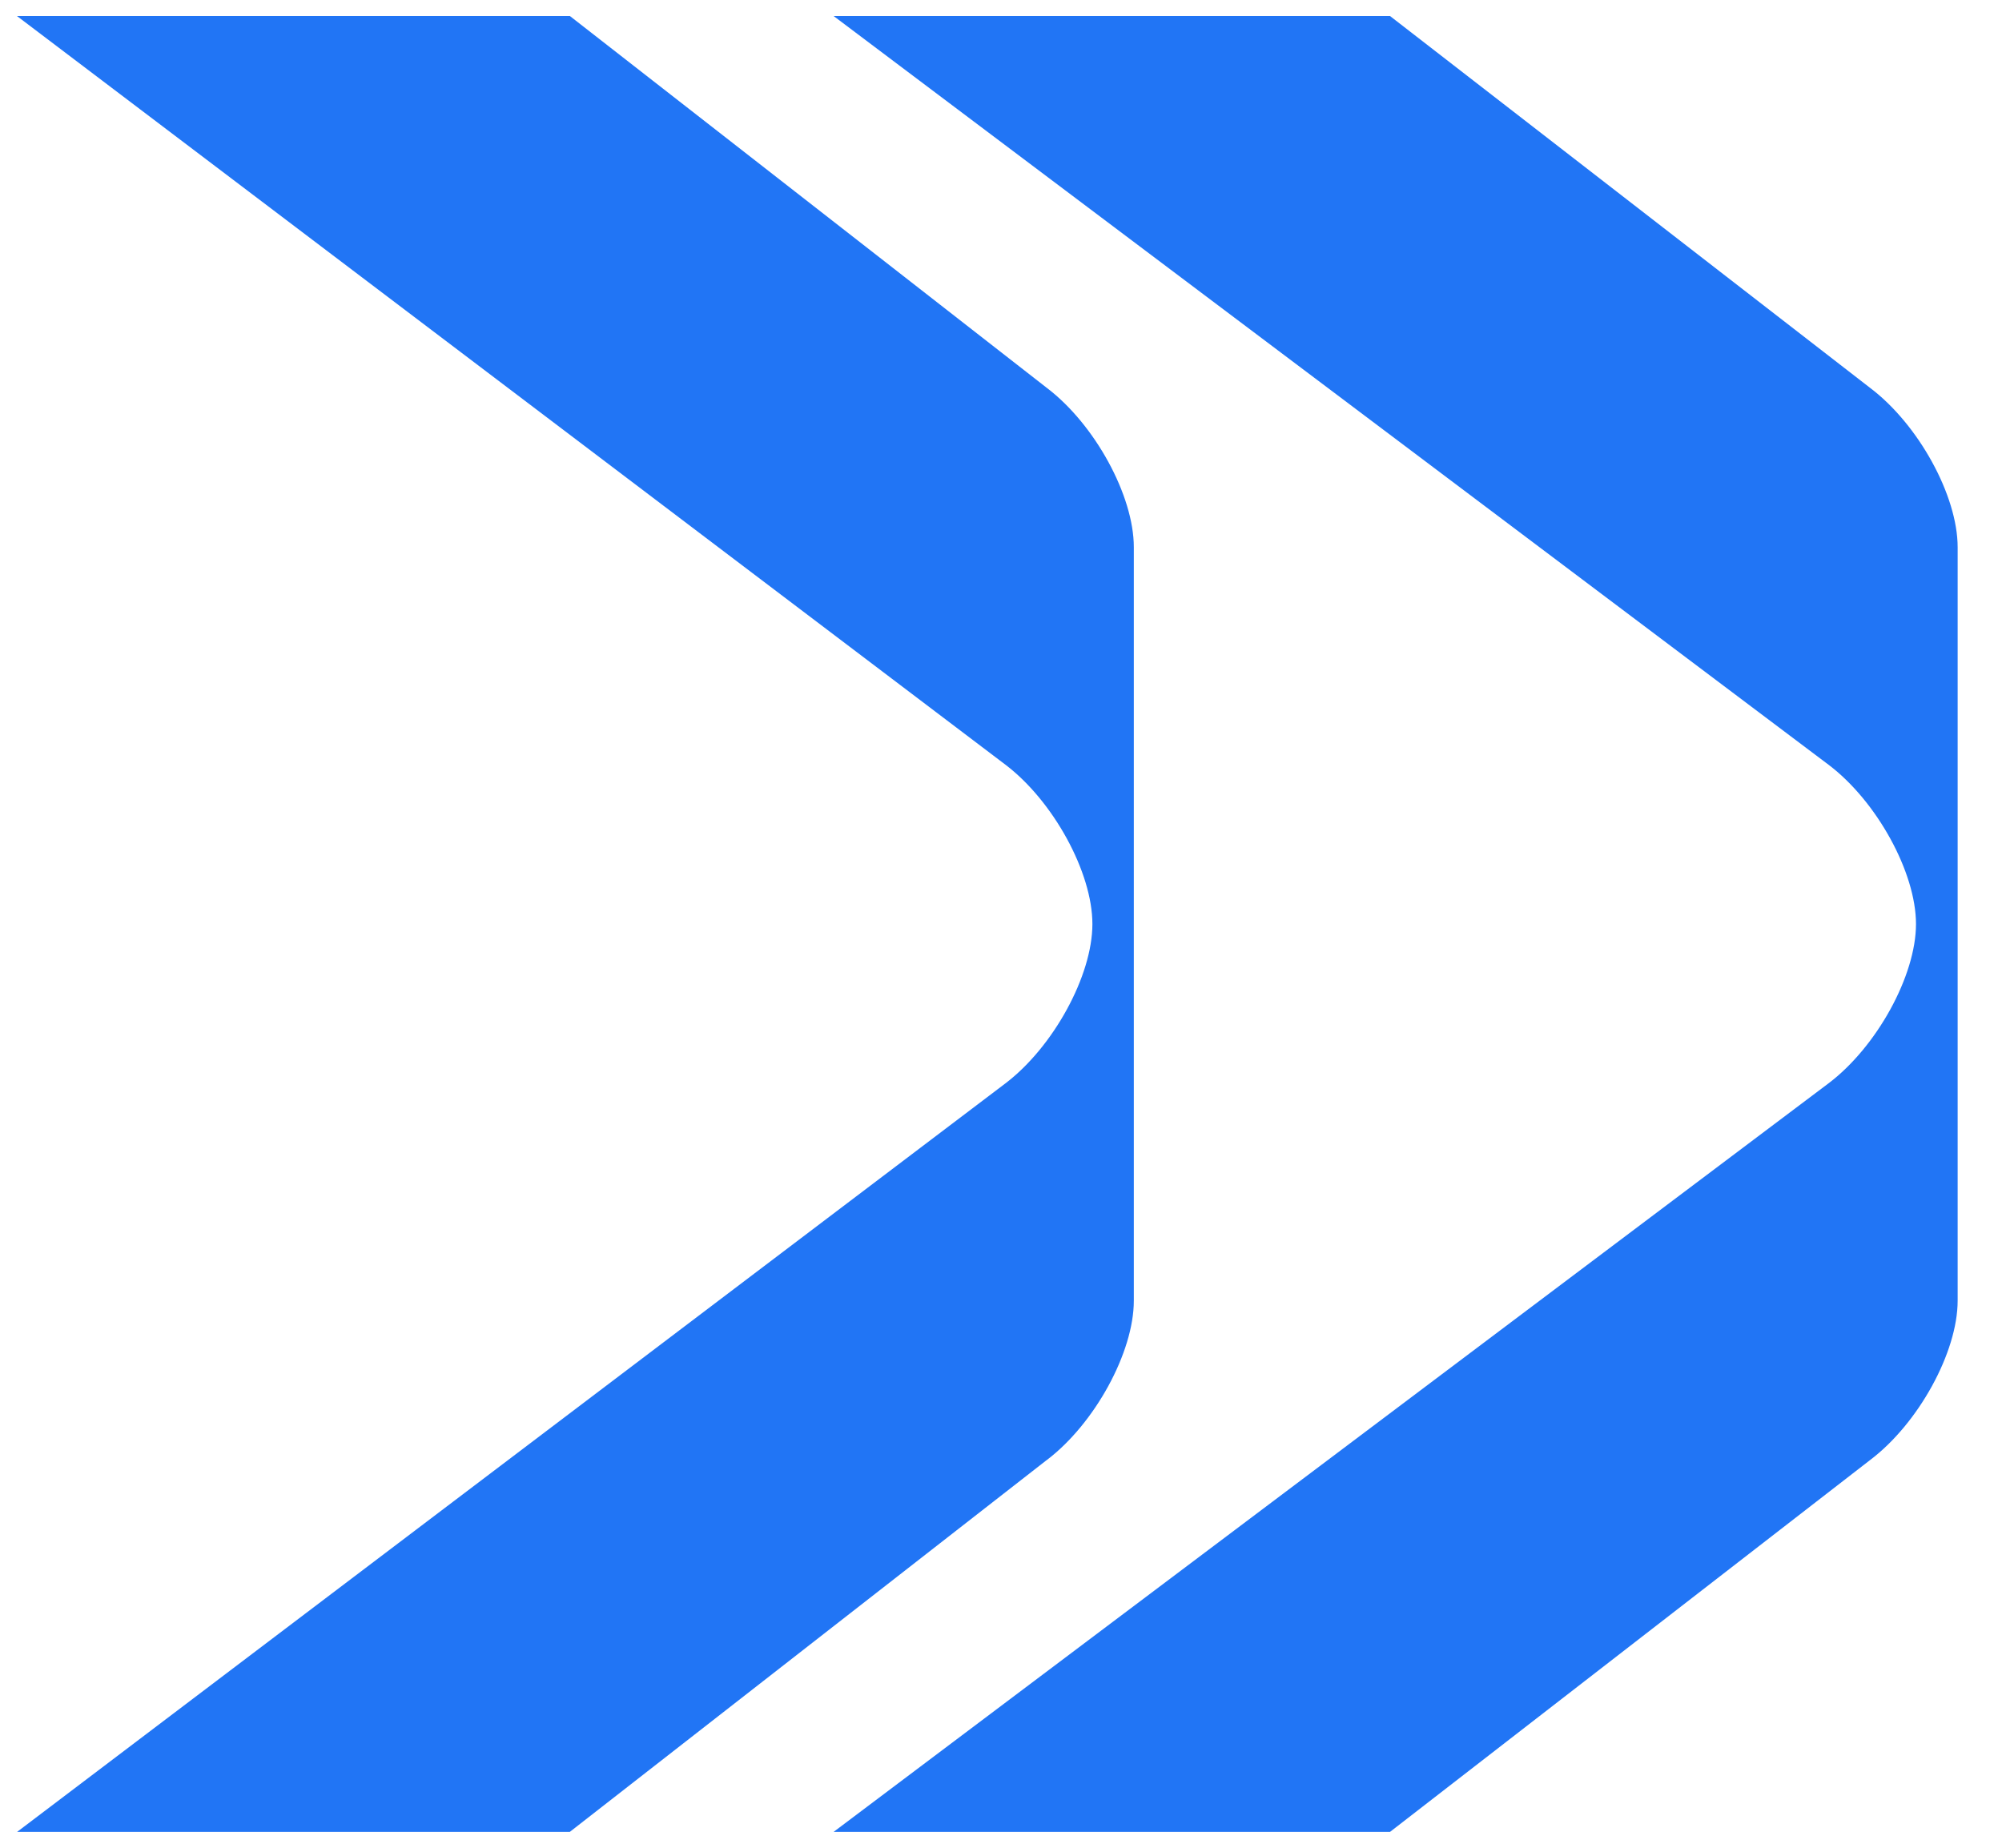
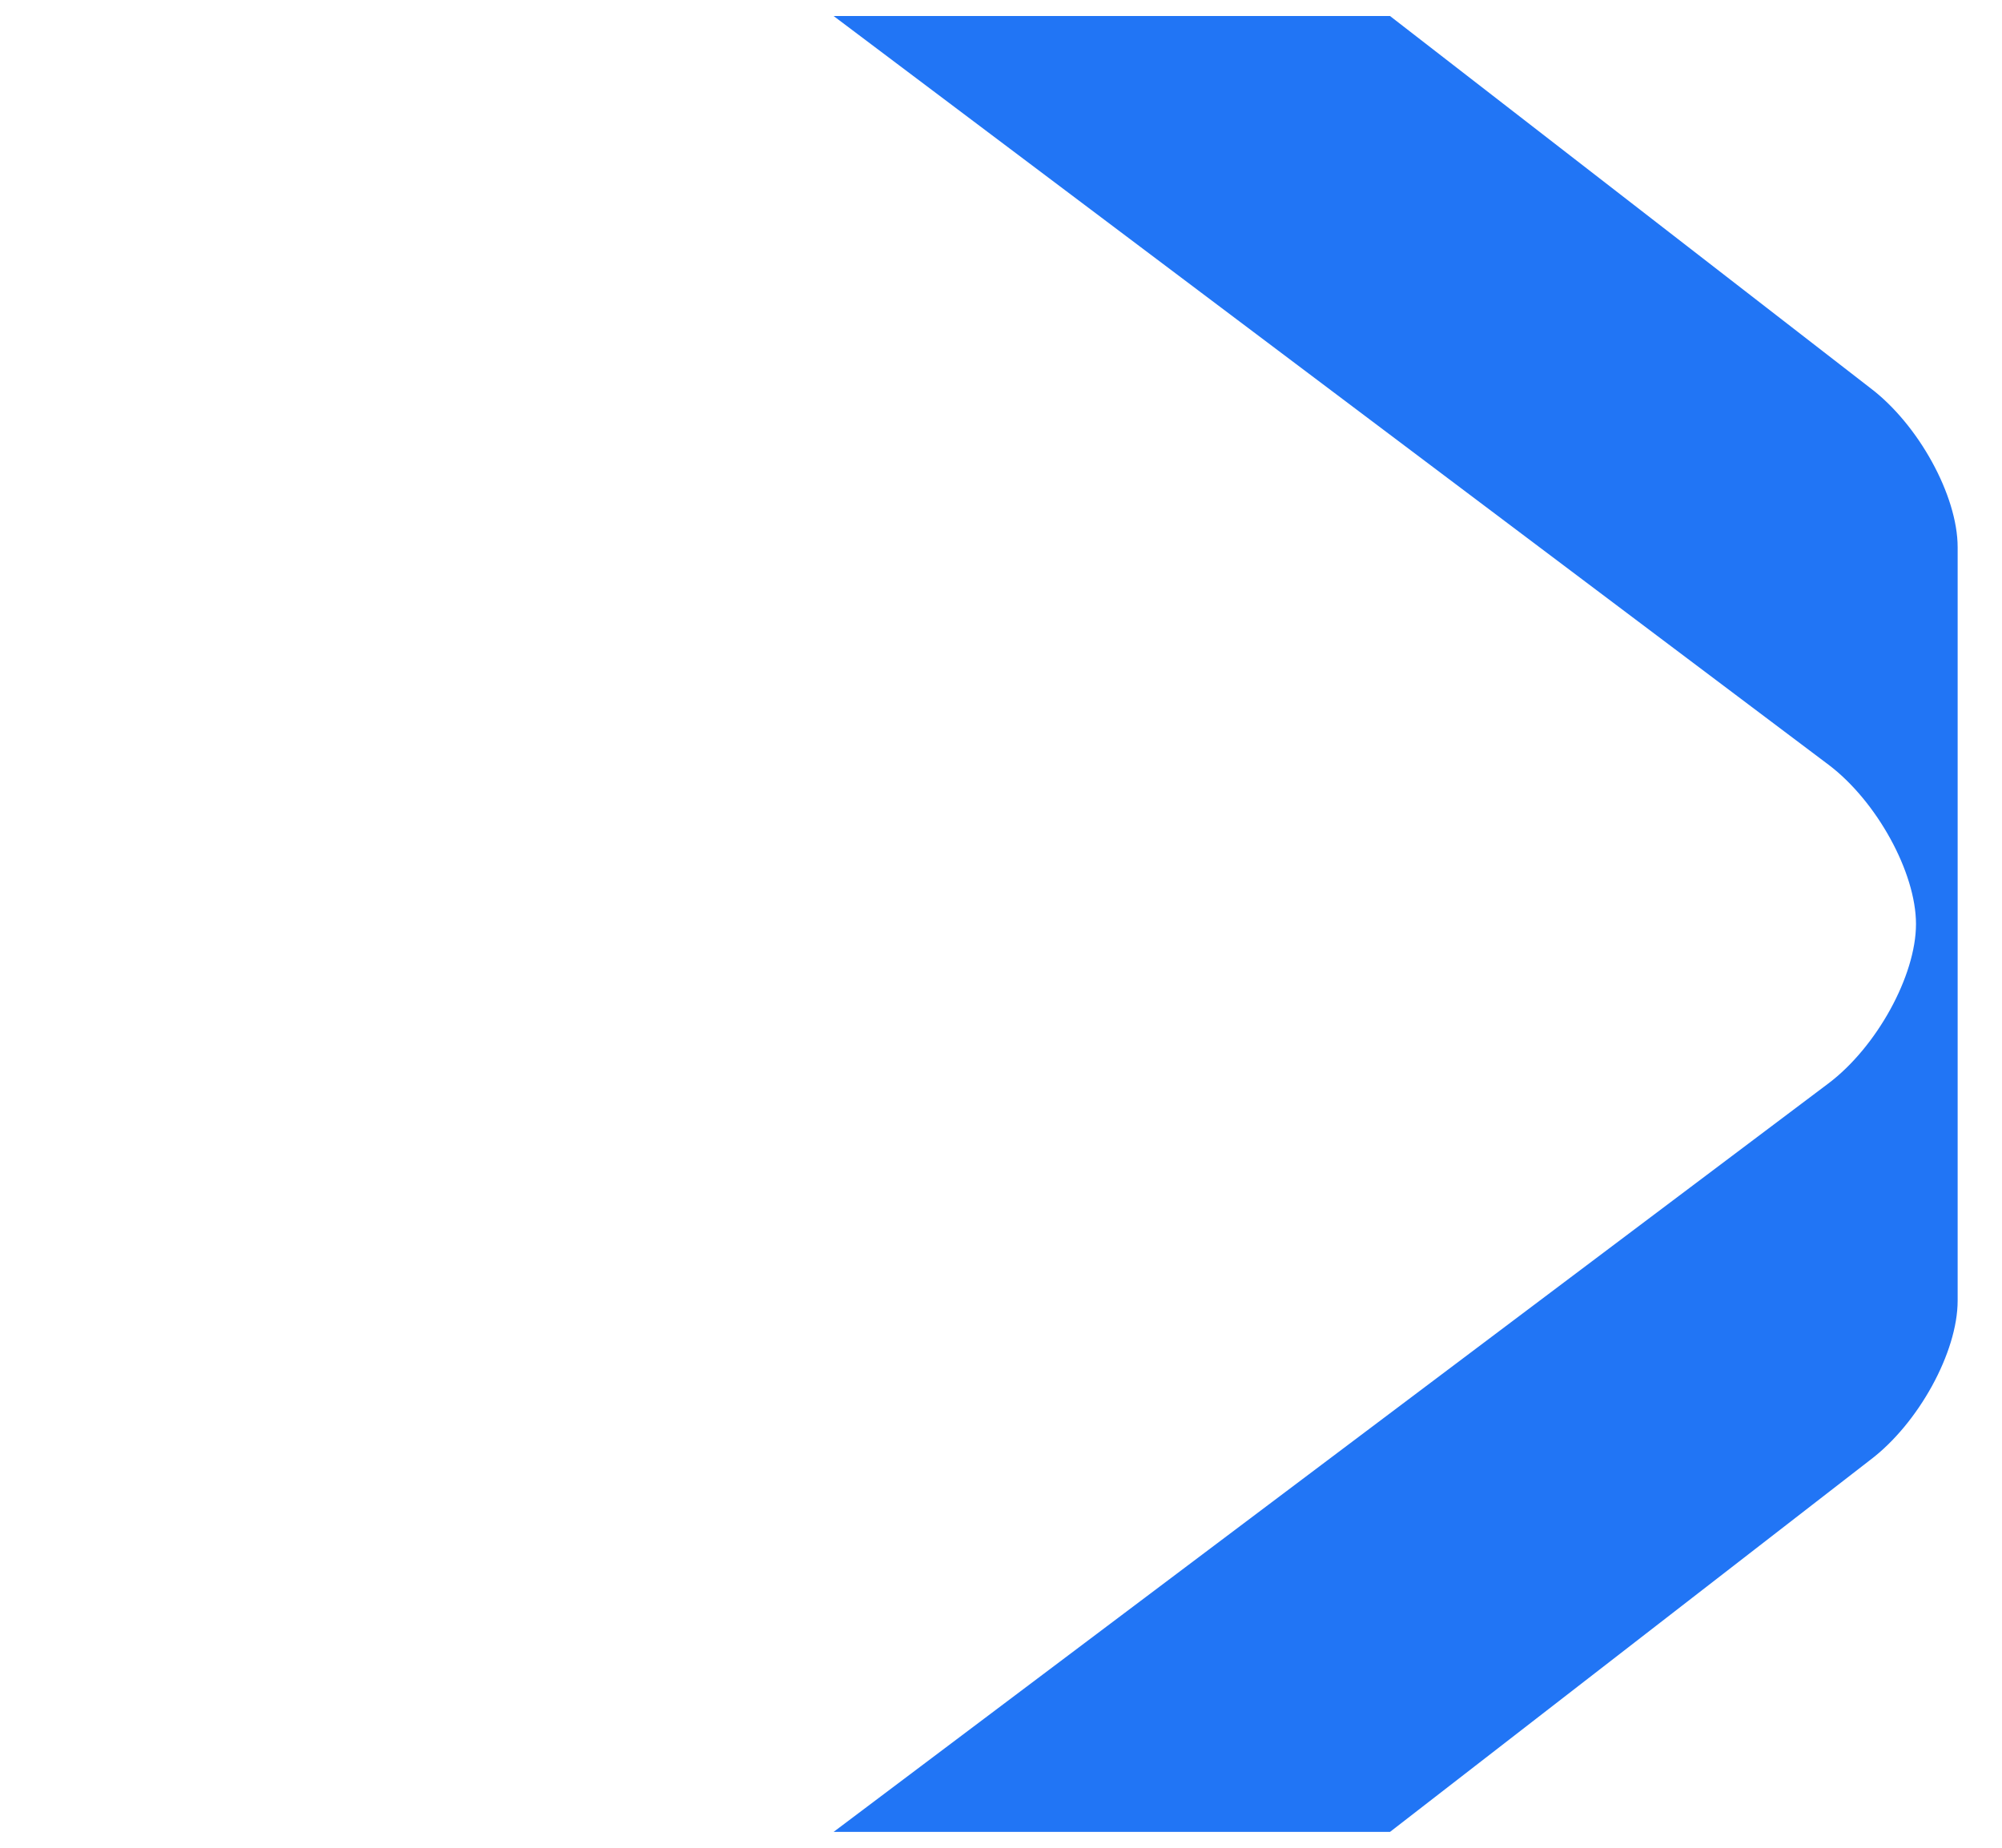
<svg xmlns="http://www.w3.org/2000/svg" width="26" height="24" fill="none">
-   <path fill-rule="evenodd" clip-rule="evenodd" d="M13.595 18.964c.623-.473 1.13-1.4 1.13-2.07V7.108c0-.671-.507-1.597-1.13-2.07L7.401.208H.22l12.837 9.724c.623.473 1.13 1.4 1.13 2.07 0 .67-.507 1.597-1.13 2.07L.222 23.794H7.4l6.194-4.83z" fill="#2175F5" />
  <path fill-rule="evenodd" clip-rule="evenodd" d="M24.287 18.964c.627-.473 1.137-1.4 1.137-2.07V7.108c0-.671-.51-1.597-1.137-2.07L18.052.208h-7.226l12.92 9.724c.627.473 1.137 1.4 1.137 2.07 0 .67-.51 1.597-1.137 2.07l-12.92 9.722h7.226l6.235-4.83z" fill="#2175F5" />
</svg>